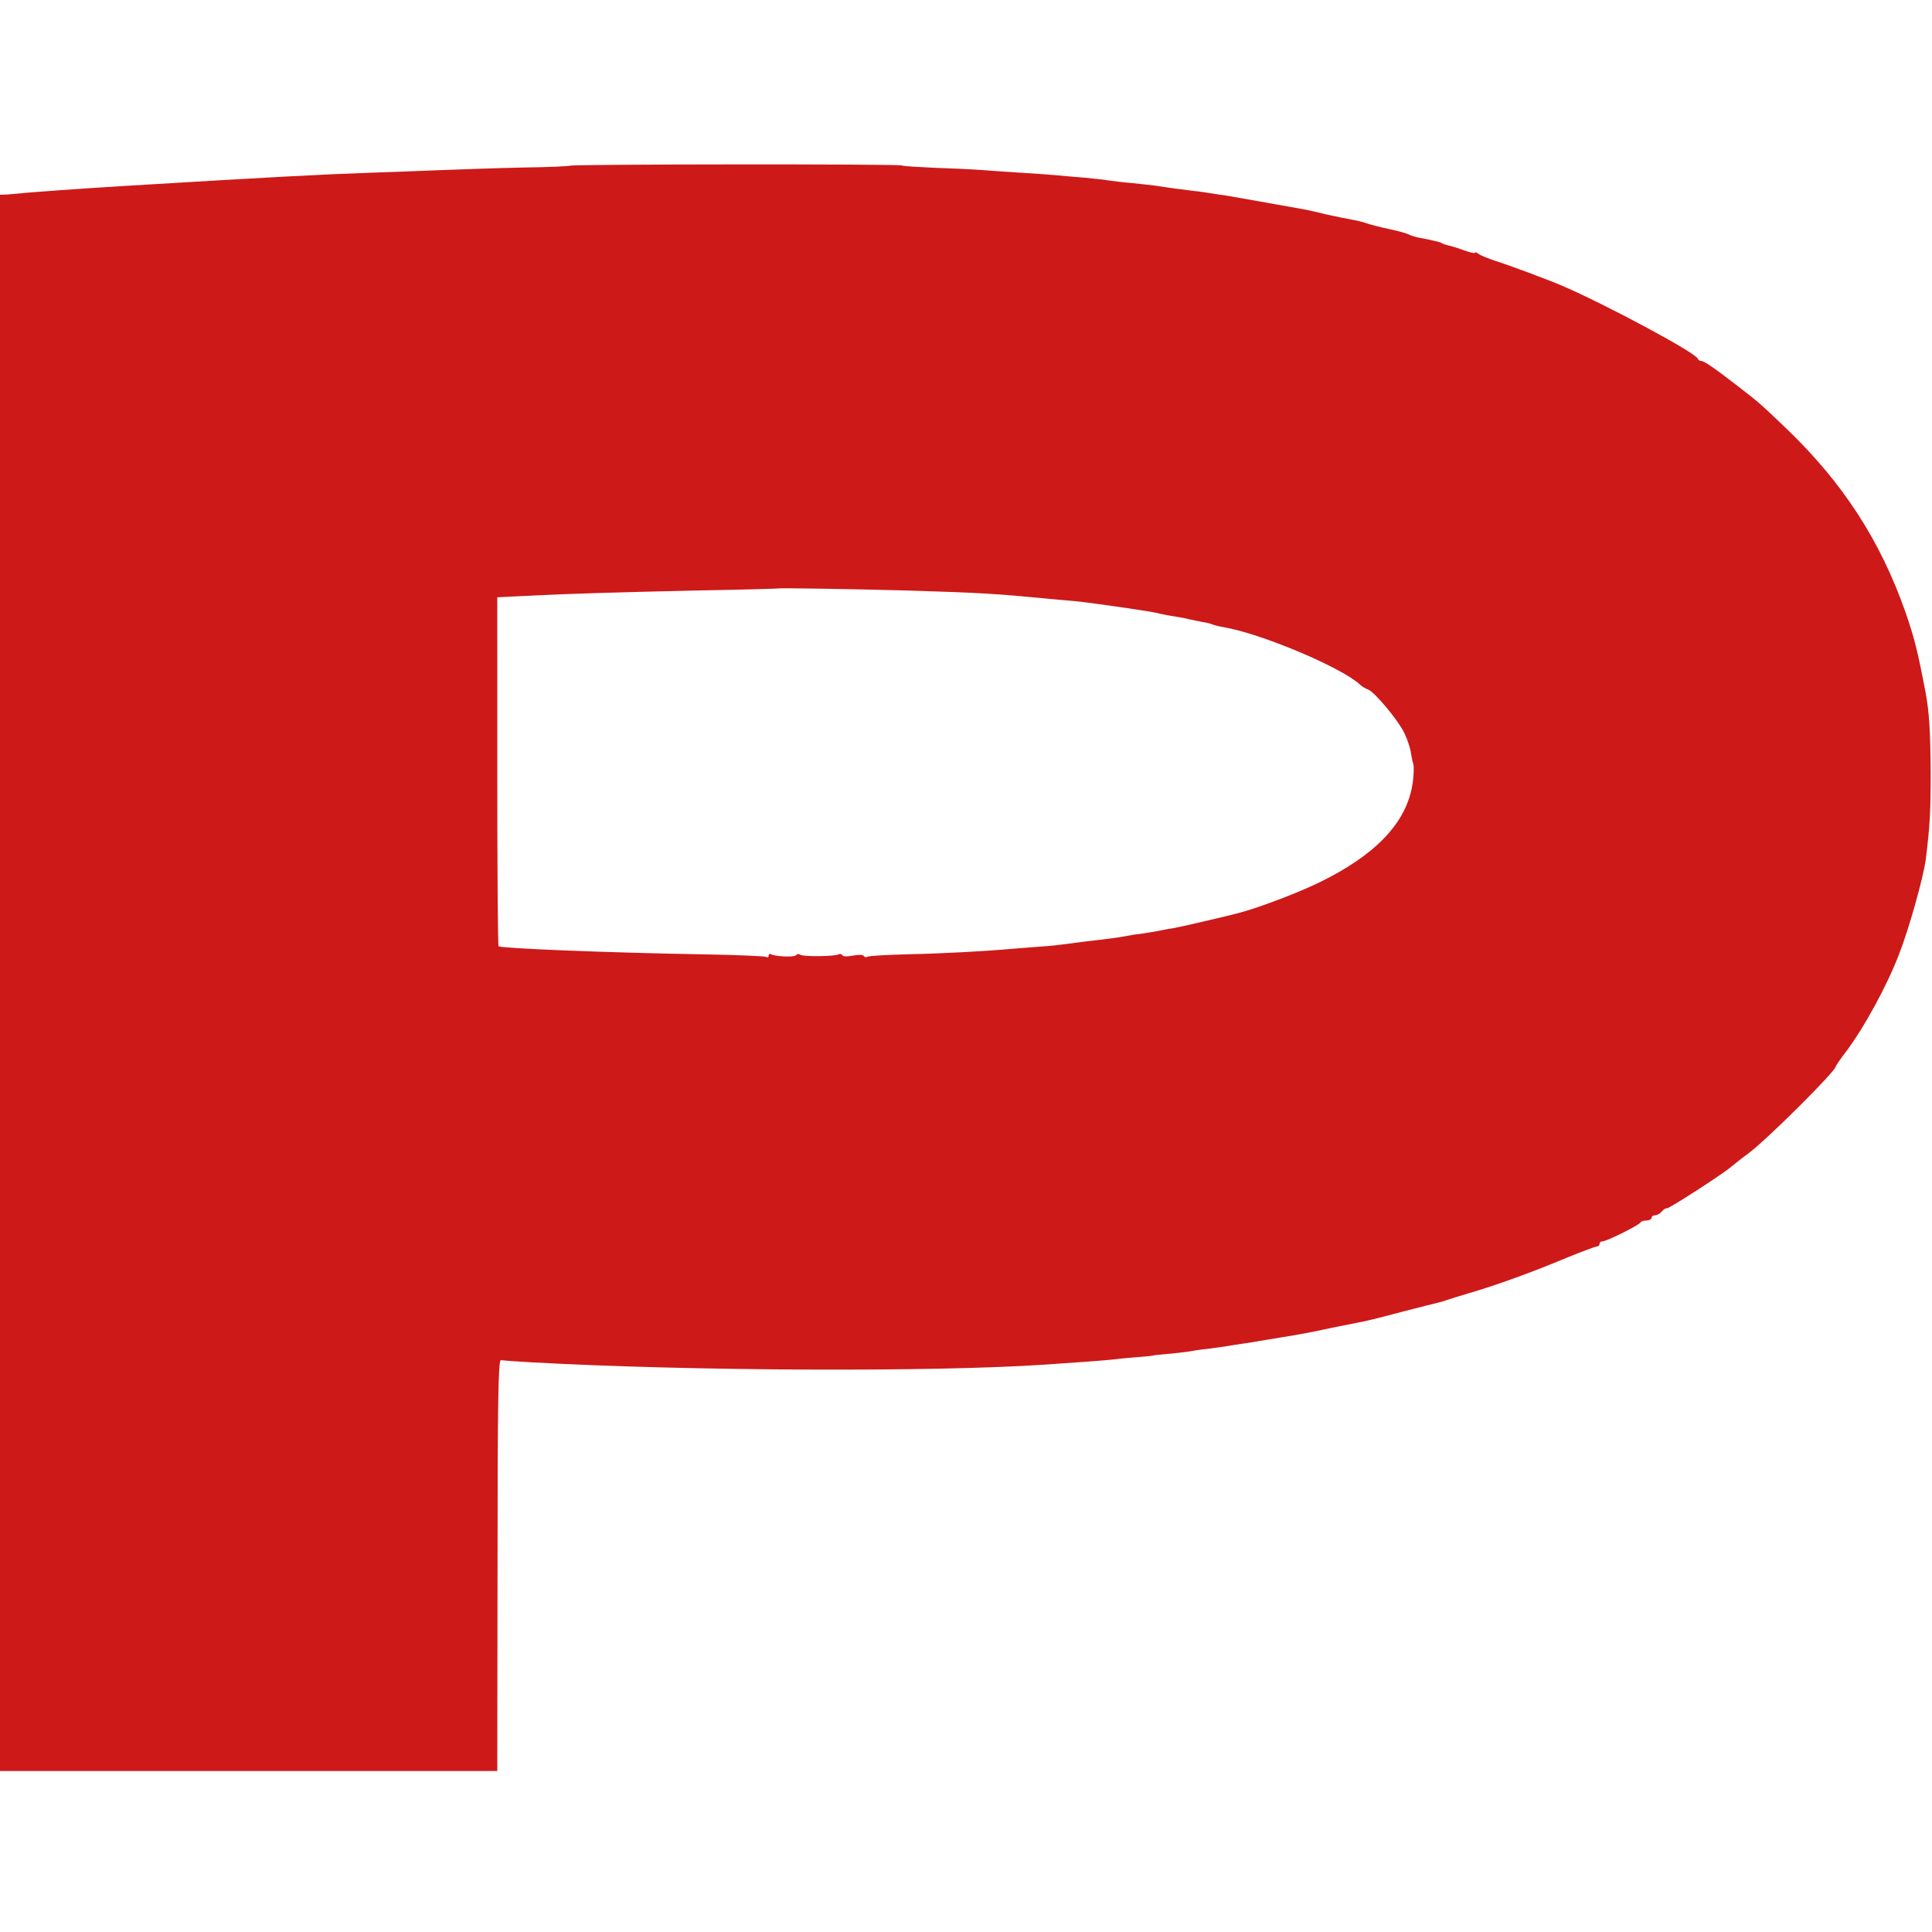
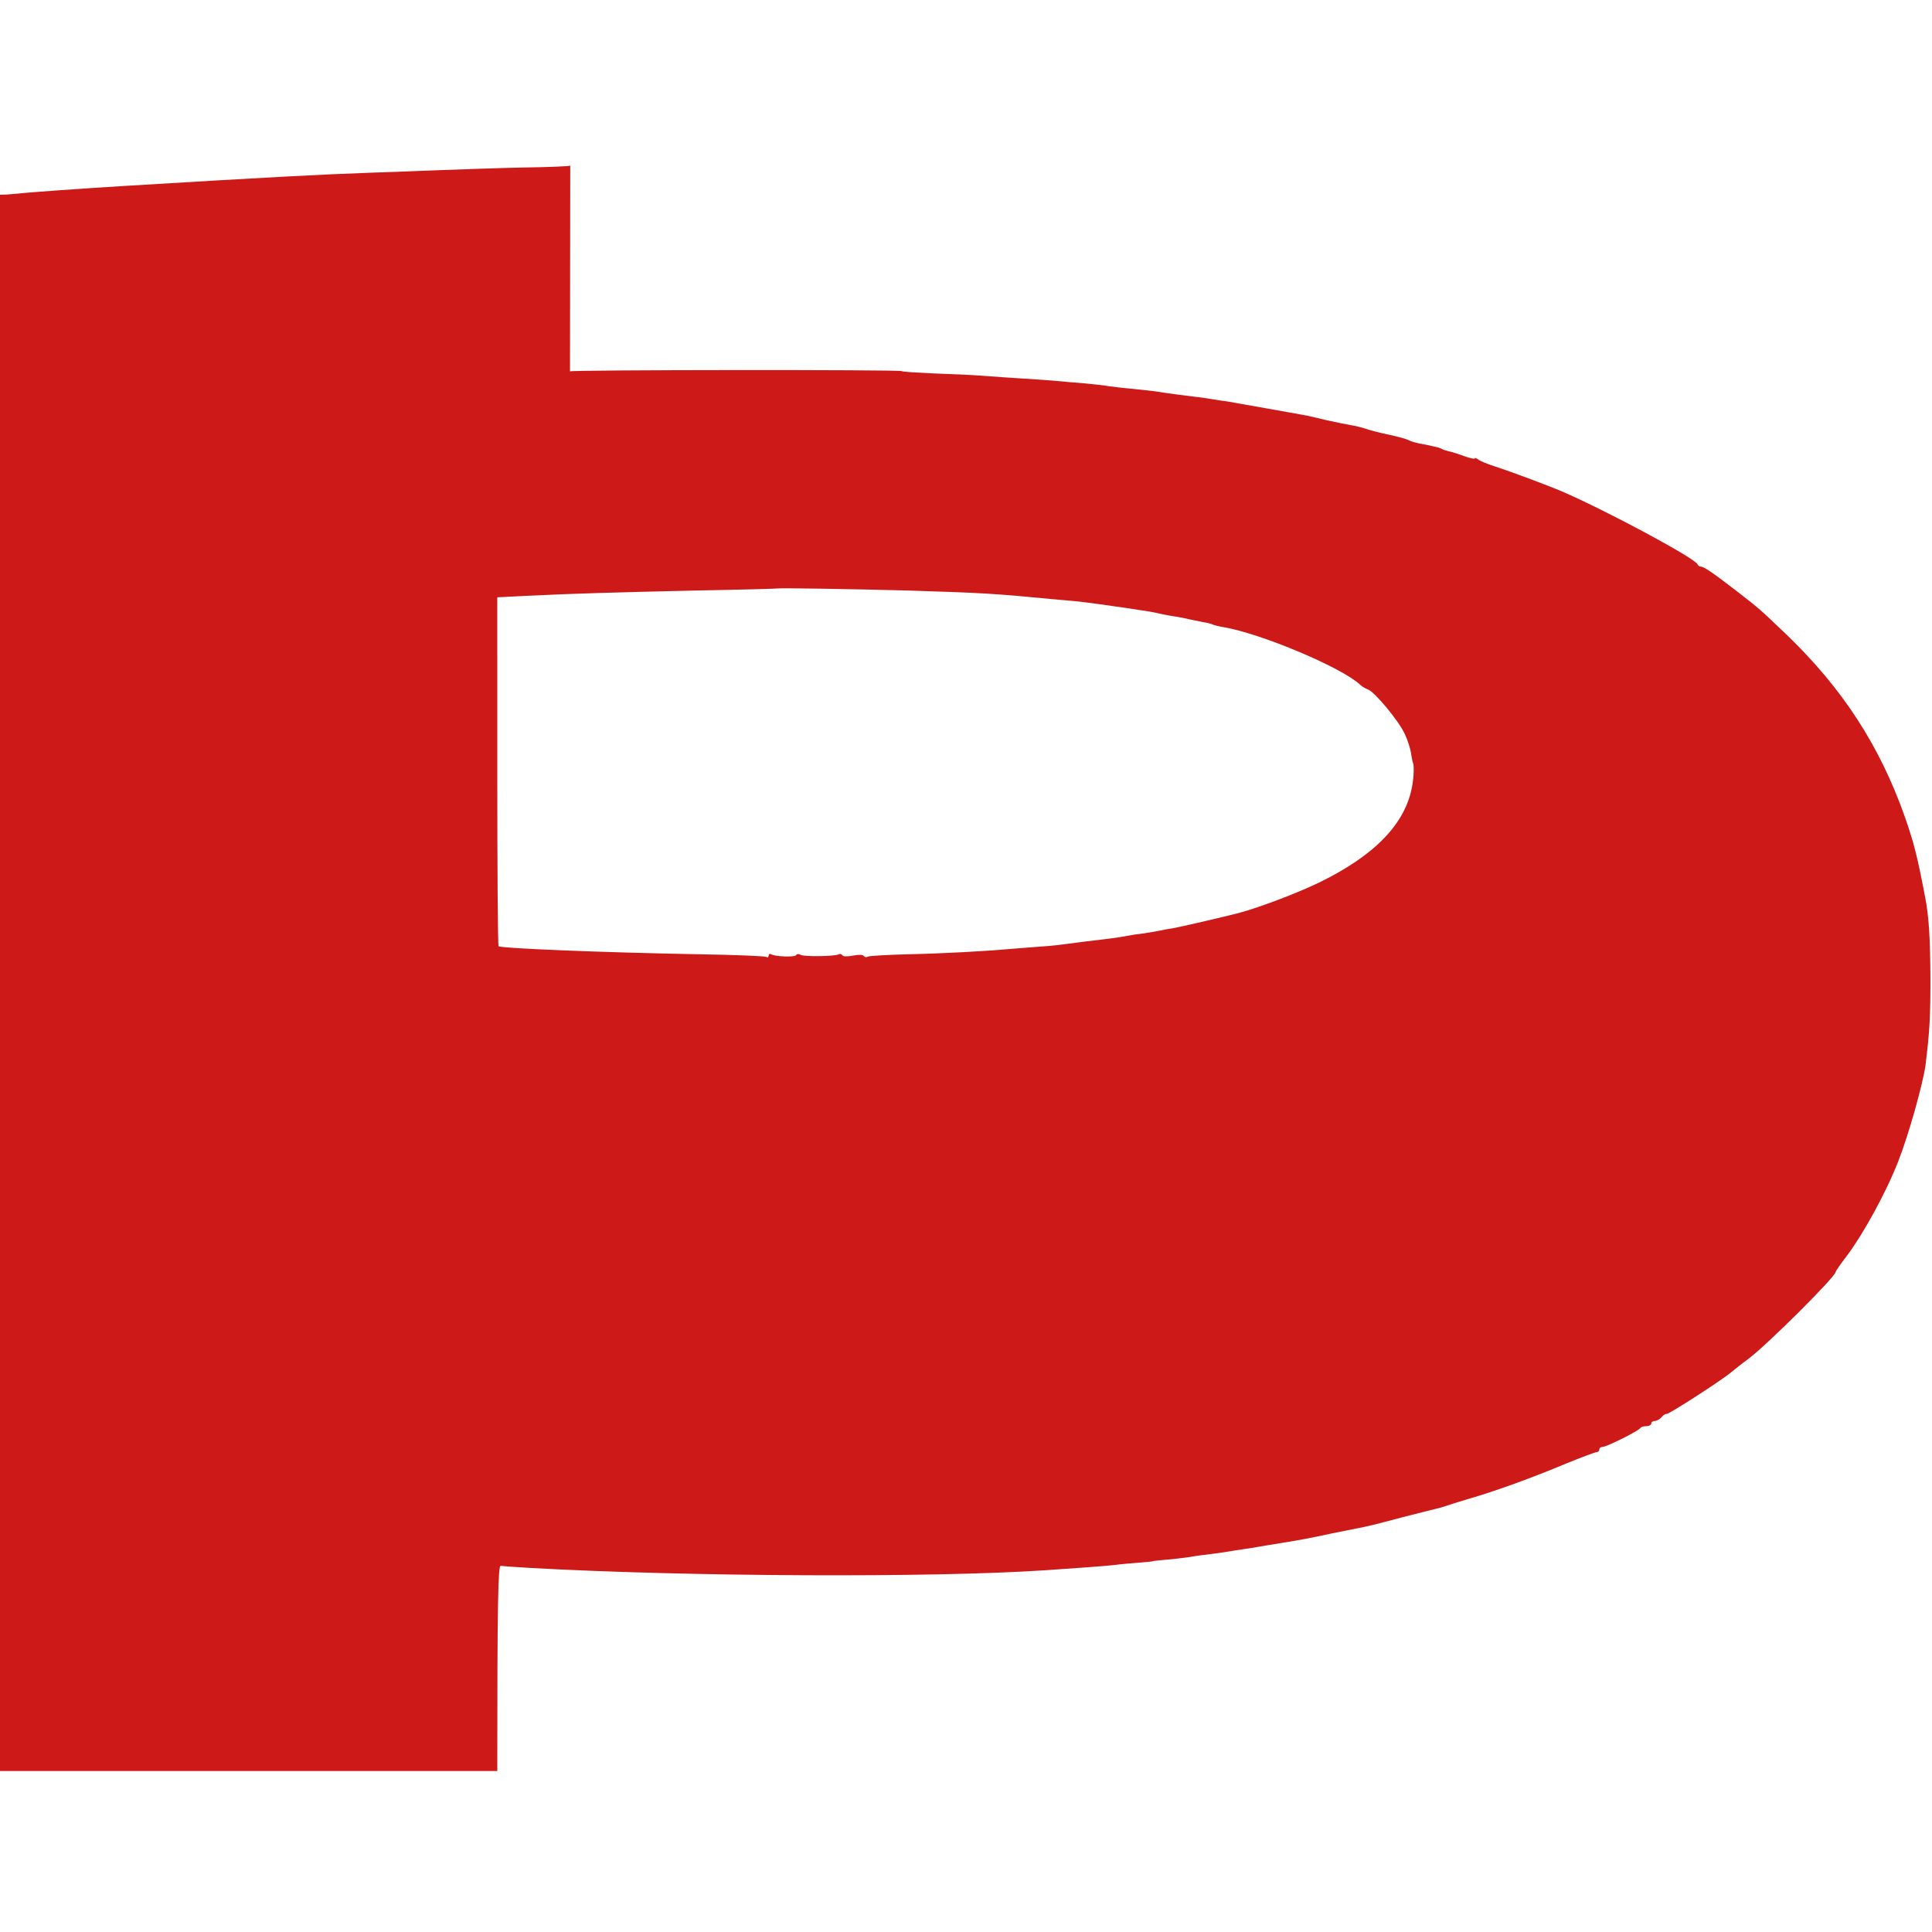
<svg xmlns="http://www.w3.org/2000/svg" version="1.0" width="992" height="992" viewBox="0 0 744 744">
-   <path fill="#CE1919" d="M219.6 63.8c-.3.2-8.3.6-17.8.7-9.5.2-23.8.7-31.8 1-8 .3-20.1.8-27 1-20 .7-38.6 1.7-95 5.1-14.9.9-37.5 2.5-40.5 2.9-1.1.1-3.2.3-4.7.4L0 75v607h191.5l.1-79.2c0-63.8.3-79.2 1.3-79 .7.1 5.9.5 11.4.8 60.8 3.4 155.2 3.8 198.2.9 14.7-1 21.5-1.5 26.5-2 3-.4 7.8-.8 10.5-1 2.8-.2 5-.5 5-.6 0 0 2.3-.3 5-.5 2.8-.2 6.4-.7 8-.9 1.7-.3 4.8-.8 7-1 2.2-.3 5.5-.7 7.3-1 1.7-.3 4.9-.8 7-1.1 2-.3 4.8-.7 6.2-1 1.4-.2 5.2-.9 8.5-1.4 8-1.3 10.7-1.8 19.5-3.7 4.1-.8 8.4-1.7 9.5-1.9 4.2-.8 6.3-1.3 18-4.4 6.6-1.7 12.6-3.2 13.5-3.4.8-.2 2.2-.6 3-.9.8-.3 4.9-1.6 9-2.8 10-2.9 24.1-8 37.2-13.5 5.9-2.4 11.2-4.4 11.8-4.4.5 0 1-.5 1-1 0-.6.5-1 1.2-1 1.6 0 14.2-6.3 14.6-7.3.2-.4 1.2-.7 2.3-.7 1 0 1.9-.5 1.9-1 0-.6.6-1 1.4-1 .7 0 1.9-.7 2.6-1.5.6-.8 1.5-1.3 1.9-1.2.8.2 21.1-12.9 24.8-16 1.2-1 4.2-3.4 6.8-5.3 7.3-5.5 33.5-31.6 33.5-33.4 0-.3 2-3.2 4.4-6.3 6.4-8.6 15.1-24.4 19.7-36.3 4-10.1 9.5-29.8 10.5-37 1.6-13 1.9-18.4 1.9-33.5-.1-15.9-.6-23.7-2-31-3.1-16.2-4.3-20.9-7.8-31-9.7-27.5-24-49.5-45.6-70.3-10.5-10-10-9.6-18.6-16.3-9.6-7.4-13.2-9.9-14.4-9.9-.5 0-1.1-.4-1.3-.9-.9-2.3-34.9-20.6-52.3-28.1-4.6-2-20.4-7.9-25.5-9.5-3-1-6.1-2.2-6.7-2.8-.7-.5-1.3-.7-1.3-.4 0 .4-1.9-.1-4.2-.9-2.4-.9-5.1-1.7-6.1-1.9-.9-.2-2.1-.6-2.5-.9-.5-.3-2-.7-3.5-1-1.5-.4-3.9-.8-5.4-1.1-1.4-.3-3.3-.9-4.2-1.4-.9-.4-4.3-1.3-7.6-2s-7.1-1.7-8.5-2.2c-1.4-.5-4-1.1-5.8-1.4-1.8-.3-6-1.2-9.3-1.9-3.3-.8-6.2-1.5-6.4-1.5-.3-.1-.6-.1-.7-.2-.2 0-1.2-.2-2.3-.4-1.1-.2-7.4-1.3-14-2.5s-13.2-2.3-14.7-2.6c-1.6-.2-4.3-.6-6-.9-1.8-.3-5.1-.8-7.3-1-3.8-.5-8.9-1.1-14.5-2-1.4-.2-5.4-.6-9-1-3.6-.3-7.6-.8-9-1-1.4-.3-5.6-.7-9.5-1.1-3.8-.3-8.6-.7-10.5-.9-1.9-.2-7.5-.6-12.5-.9-4.9-.3-12.1-.8-16-1.1-3.8-.3-12.3-.7-18.7-.9-6.4-.3-12.1-.6-12.5-.9-1-.6-127.1-.5-127.7.1zm129.9 163.6c28.8.9 33.8 1.2 55.5 3.3 3 .3 7.1.6 9 .8 3.8.4 8.5 1 19.5 2.6 9.4 1.4 10.6 1.6 13.5 2.3 1.4.3 3.9.8 5.5 1 1.7.3 4.1.7 5.5 1.1 1.4.3 3.8.8 5.4 1.1 1.6.2 3.2.7 3.6.9.4.2 2.2.7 4.1 1 14.7 2.5 45.7 15.6 52.7 22.2.6.6 2 1.5 3 1.8 2.6 1 11.7 11.9 14.1 17 1.2 2.5 2.3 6 2.5 7.8.3 1.7.6 3.3.7 3.4.5.8.4 5.3-.3 9.1-2.6 14.4-14.3 26.6-35.9 37.1-8.5 4.1-23 9.6-30.9 11.7-5.8 1.5-23 5.5-25.5 5.9-1.6.2-4.1.7-5.5 1-1.4.3-4.1.7-6 1-1.9.2-4.6.6-6 .9-3.5.7-8.5 1.3-15.5 2.1-3.3.4-7.1.9-8.5 1.1-1.4.2-5.4.7-9 .9-3.6.3-8.7.7-11.5.9-9.8.9-26.2 1.8-40.2 2.1-7.8.2-14.6.6-15.2.9-.5.4-1.2.2-1.5-.3-.3-.5-2.1-.5-4.1-.1-2 .4-3.8.4-4.1-.1-.3-.5-.9-.7-1.4-.4-1.3.8-13.4 1-14.7.2-.6-.4-1.4-.4-1.7.1-.5.9-8.1.6-9.6-.3-.6-.3-1-.1-1 .5s-.4.9-.9.5c-.6-.3-11.9-.8-25.3-1-38.3-.7-76.9-2.3-77.8-3.1-.3-.3-.5-30.7-.5-67.5V230l2.5-.1c1.4-.1 5.9-.3 10-.5 15.7-.8 33.5-1.3 64-2 17.3-.3 31.6-.7 31.7-.8.3-.2 27.2.2 49.8.8z" />
+   <path fill="#CE1919" d="M219.6 63.8c-.3.2-8.3.6-17.8.7-9.5.2-23.8.7-31.8 1-8 .3-20.1.8-27 1-20 .7-38.6 1.7-95 5.1-14.9.9-37.5 2.5-40.5 2.9-1.1.1-3.2.3-4.7.4L0 75v607h191.5c0-63.8.3-79.2 1.3-79 .7.1 5.9.5 11.4.8 60.8 3.4 155.2 3.8 198.2.9 14.7-1 21.5-1.5 26.5-2 3-.4 7.8-.8 10.5-1 2.8-.2 5-.5 5-.6 0 0 2.3-.3 5-.5 2.8-.2 6.4-.7 8-.9 1.7-.3 4.8-.8 7-1 2.2-.3 5.5-.7 7.3-1 1.7-.3 4.9-.8 7-1.1 2-.3 4.8-.7 6.2-1 1.4-.2 5.2-.9 8.5-1.4 8-1.3 10.7-1.8 19.5-3.7 4.1-.8 8.4-1.7 9.5-1.9 4.2-.8 6.3-1.3 18-4.4 6.6-1.7 12.6-3.2 13.5-3.4.8-.2 2.2-.6 3-.9.8-.3 4.9-1.6 9-2.8 10-2.9 24.1-8 37.2-13.5 5.9-2.4 11.2-4.4 11.8-4.4.5 0 1-.5 1-1 0-.6.5-1 1.2-1 1.6 0 14.2-6.3 14.6-7.3.2-.4 1.2-.7 2.3-.7 1 0 1.9-.5 1.9-1 0-.6.6-1 1.4-1 .7 0 1.9-.7 2.6-1.5.6-.8 1.5-1.3 1.9-1.2.8.2 21.1-12.9 24.8-16 1.2-1 4.2-3.4 6.8-5.3 7.3-5.5 33.5-31.6 33.5-33.4 0-.3 2-3.2 4.4-6.3 6.4-8.6 15.1-24.4 19.7-36.3 4-10.1 9.5-29.8 10.5-37 1.6-13 1.9-18.4 1.9-33.5-.1-15.9-.6-23.7-2-31-3.1-16.2-4.3-20.9-7.8-31-9.7-27.5-24-49.5-45.6-70.3-10.5-10-10-9.6-18.6-16.3-9.6-7.4-13.2-9.9-14.4-9.9-.5 0-1.1-.4-1.3-.9-.9-2.3-34.9-20.6-52.3-28.1-4.6-2-20.4-7.9-25.5-9.5-3-1-6.1-2.2-6.7-2.8-.7-.5-1.3-.7-1.3-.4 0 .4-1.9-.1-4.2-.9-2.4-.9-5.1-1.7-6.1-1.9-.9-.2-2.1-.6-2.5-.9-.5-.3-2-.7-3.5-1-1.5-.4-3.9-.8-5.4-1.1-1.4-.3-3.3-.9-4.2-1.4-.9-.4-4.3-1.3-7.6-2s-7.1-1.7-8.5-2.2c-1.4-.5-4-1.1-5.8-1.4-1.8-.3-6-1.2-9.3-1.9-3.3-.8-6.2-1.5-6.4-1.5-.3-.1-.6-.1-.7-.2-.2 0-1.2-.2-2.3-.4-1.1-.2-7.4-1.3-14-2.5s-13.2-2.3-14.7-2.6c-1.6-.2-4.3-.6-6-.9-1.8-.3-5.1-.8-7.3-1-3.8-.5-8.9-1.1-14.5-2-1.4-.2-5.4-.6-9-1-3.6-.3-7.6-.8-9-1-1.4-.3-5.6-.7-9.5-1.1-3.8-.3-8.6-.7-10.5-.9-1.9-.2-7.5-.6-12.5-.9-4.9-.3-12.1-.8-16-1.1-3.8-.3-12.3-.7-18.7-.9-6.4-.3-12.1-.6-12.5-.9-1-.6-127.1-.5-127.7.1zm129.9 163.6c28.8.9 33.8 1.2 55.5 3.3 3 .3 7.1.6 9 .8 3.8.4 8.5 1 19.5 2.6 9.4 1.4 10.6 1.6 13.5 2.3 1.4.3 3.9.8 5.5 1 1.7.3 4.1.7 5.5 1.1 1.4.3 3.8.8 5.4 1.1 1.6.2 3.2.7 3.6.9.4.2 2.2.7 4.1 1 14.7 2.5 45.7 15.6 52.7 22.2.6.6 2 1.5 3 1.8 2.6 1 11.7 11.9 14.1 17 1.2 2.5 2.3 6 2.5 7.8.3 1.7.6 3.3.7 3.4.5.8.4 5.3-.3 9.1-2.6 14.4-14.3 26.6-35.9 37.1-8.5 4.1-23 9.6-30.9 11.7-5.8 1.5-23 5.5-25.5 5.9-1.6.2-4.1.7-5.5 1-1.4.3-4.1.7-6 1-1.9.2-4.6.6-6 .9-3.5.7-8.5 1.3-15.5 2.1-3.3.4-7.1.9-8.5 1.1-1.4.2-5.4.7-9 .9-3.6.3-8.7.7-11.5.9-9.8.9-26.2 1.8-40.2 2.1-7.8.2-14.6.6-15.2.9-.5.4-1.2.2-1.5-.3-.3-.5-2.1-.5-4.1-.1-2 .4-3.8.4-4.1-.1-.3-.5-.9-.7-1.4-.4-1.3.8-13.4 1-14.7.2-.6-.4-1.4-.4-1.7.1-.5.9-8.1.6-9.6-.3-.6-.3-1-.1-1 .5s-.4.9-.9.5c-.6-.3-11.9-.8-25.3-1-38.3-.7-76.9-2.3-77.8-3.1-.3-.3-.5-30.7-.5-67.5V230l2.5-.1c1.4-.1 5.9-.3 10-.5 15.7-.8 33.5-1.3 64-2 17.3-.3 31.6-.7 31.7-.8.3-.2 27.2.2 49.8.8z" />
</svg>